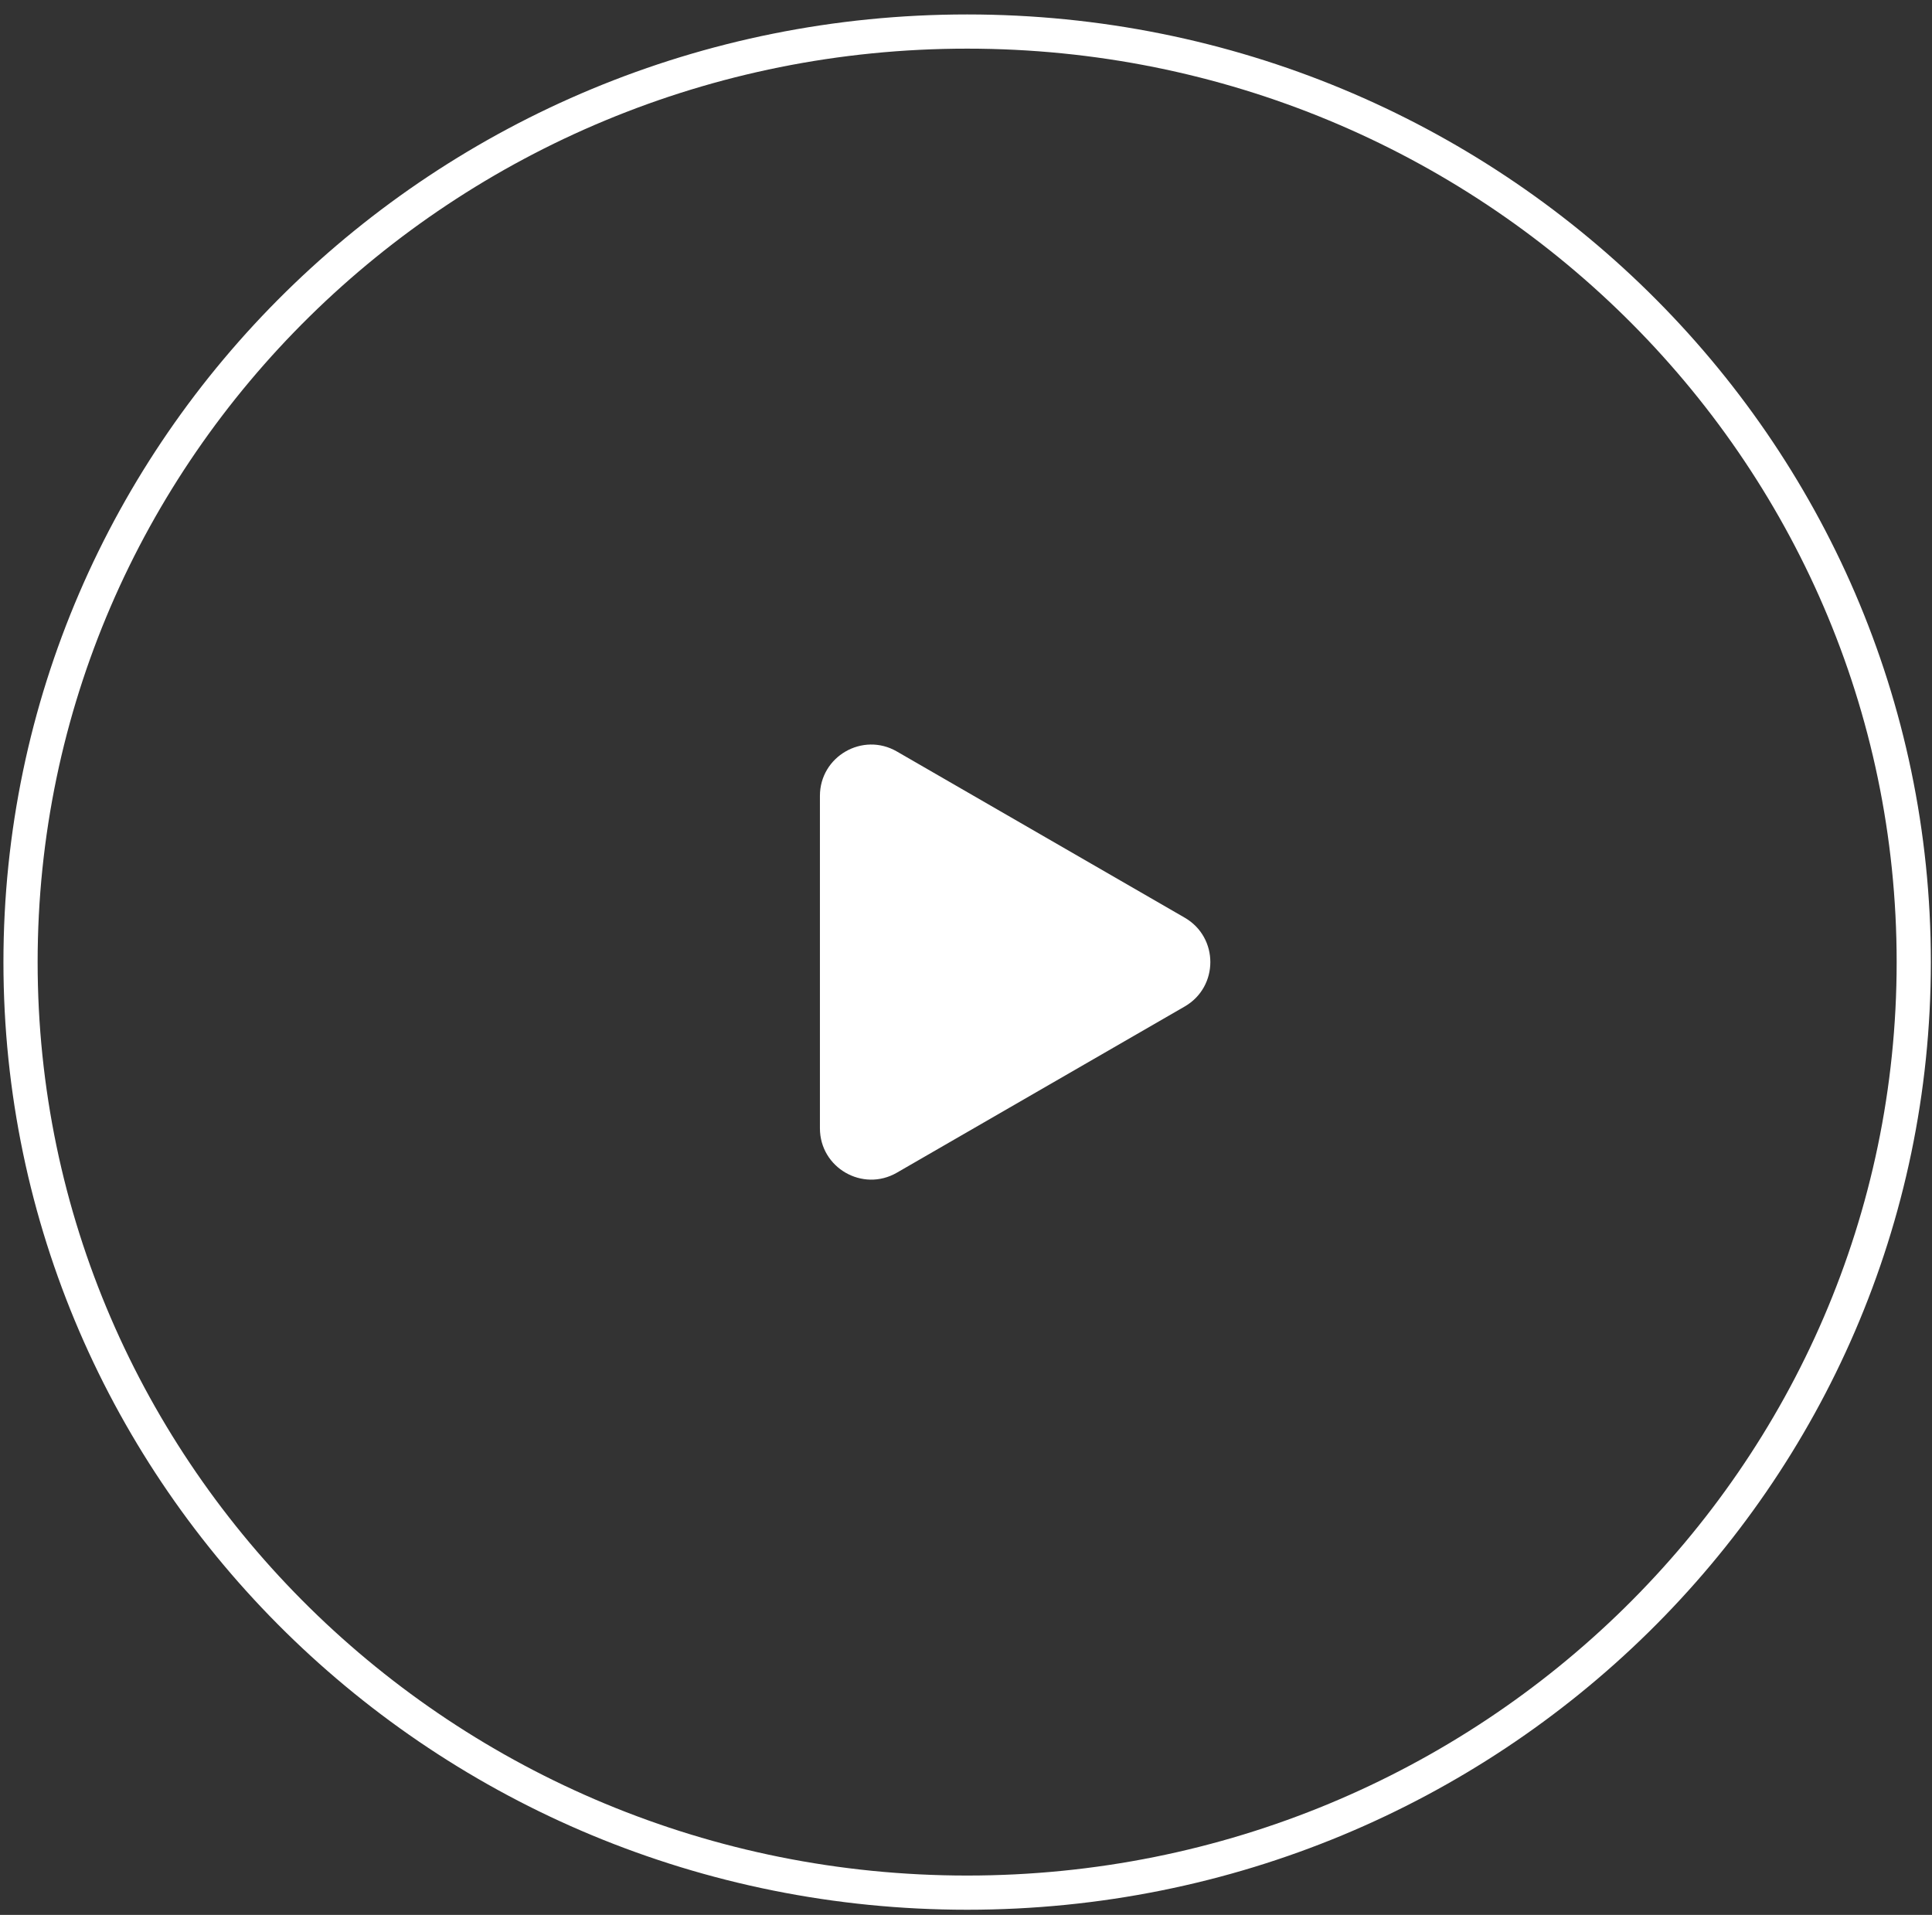
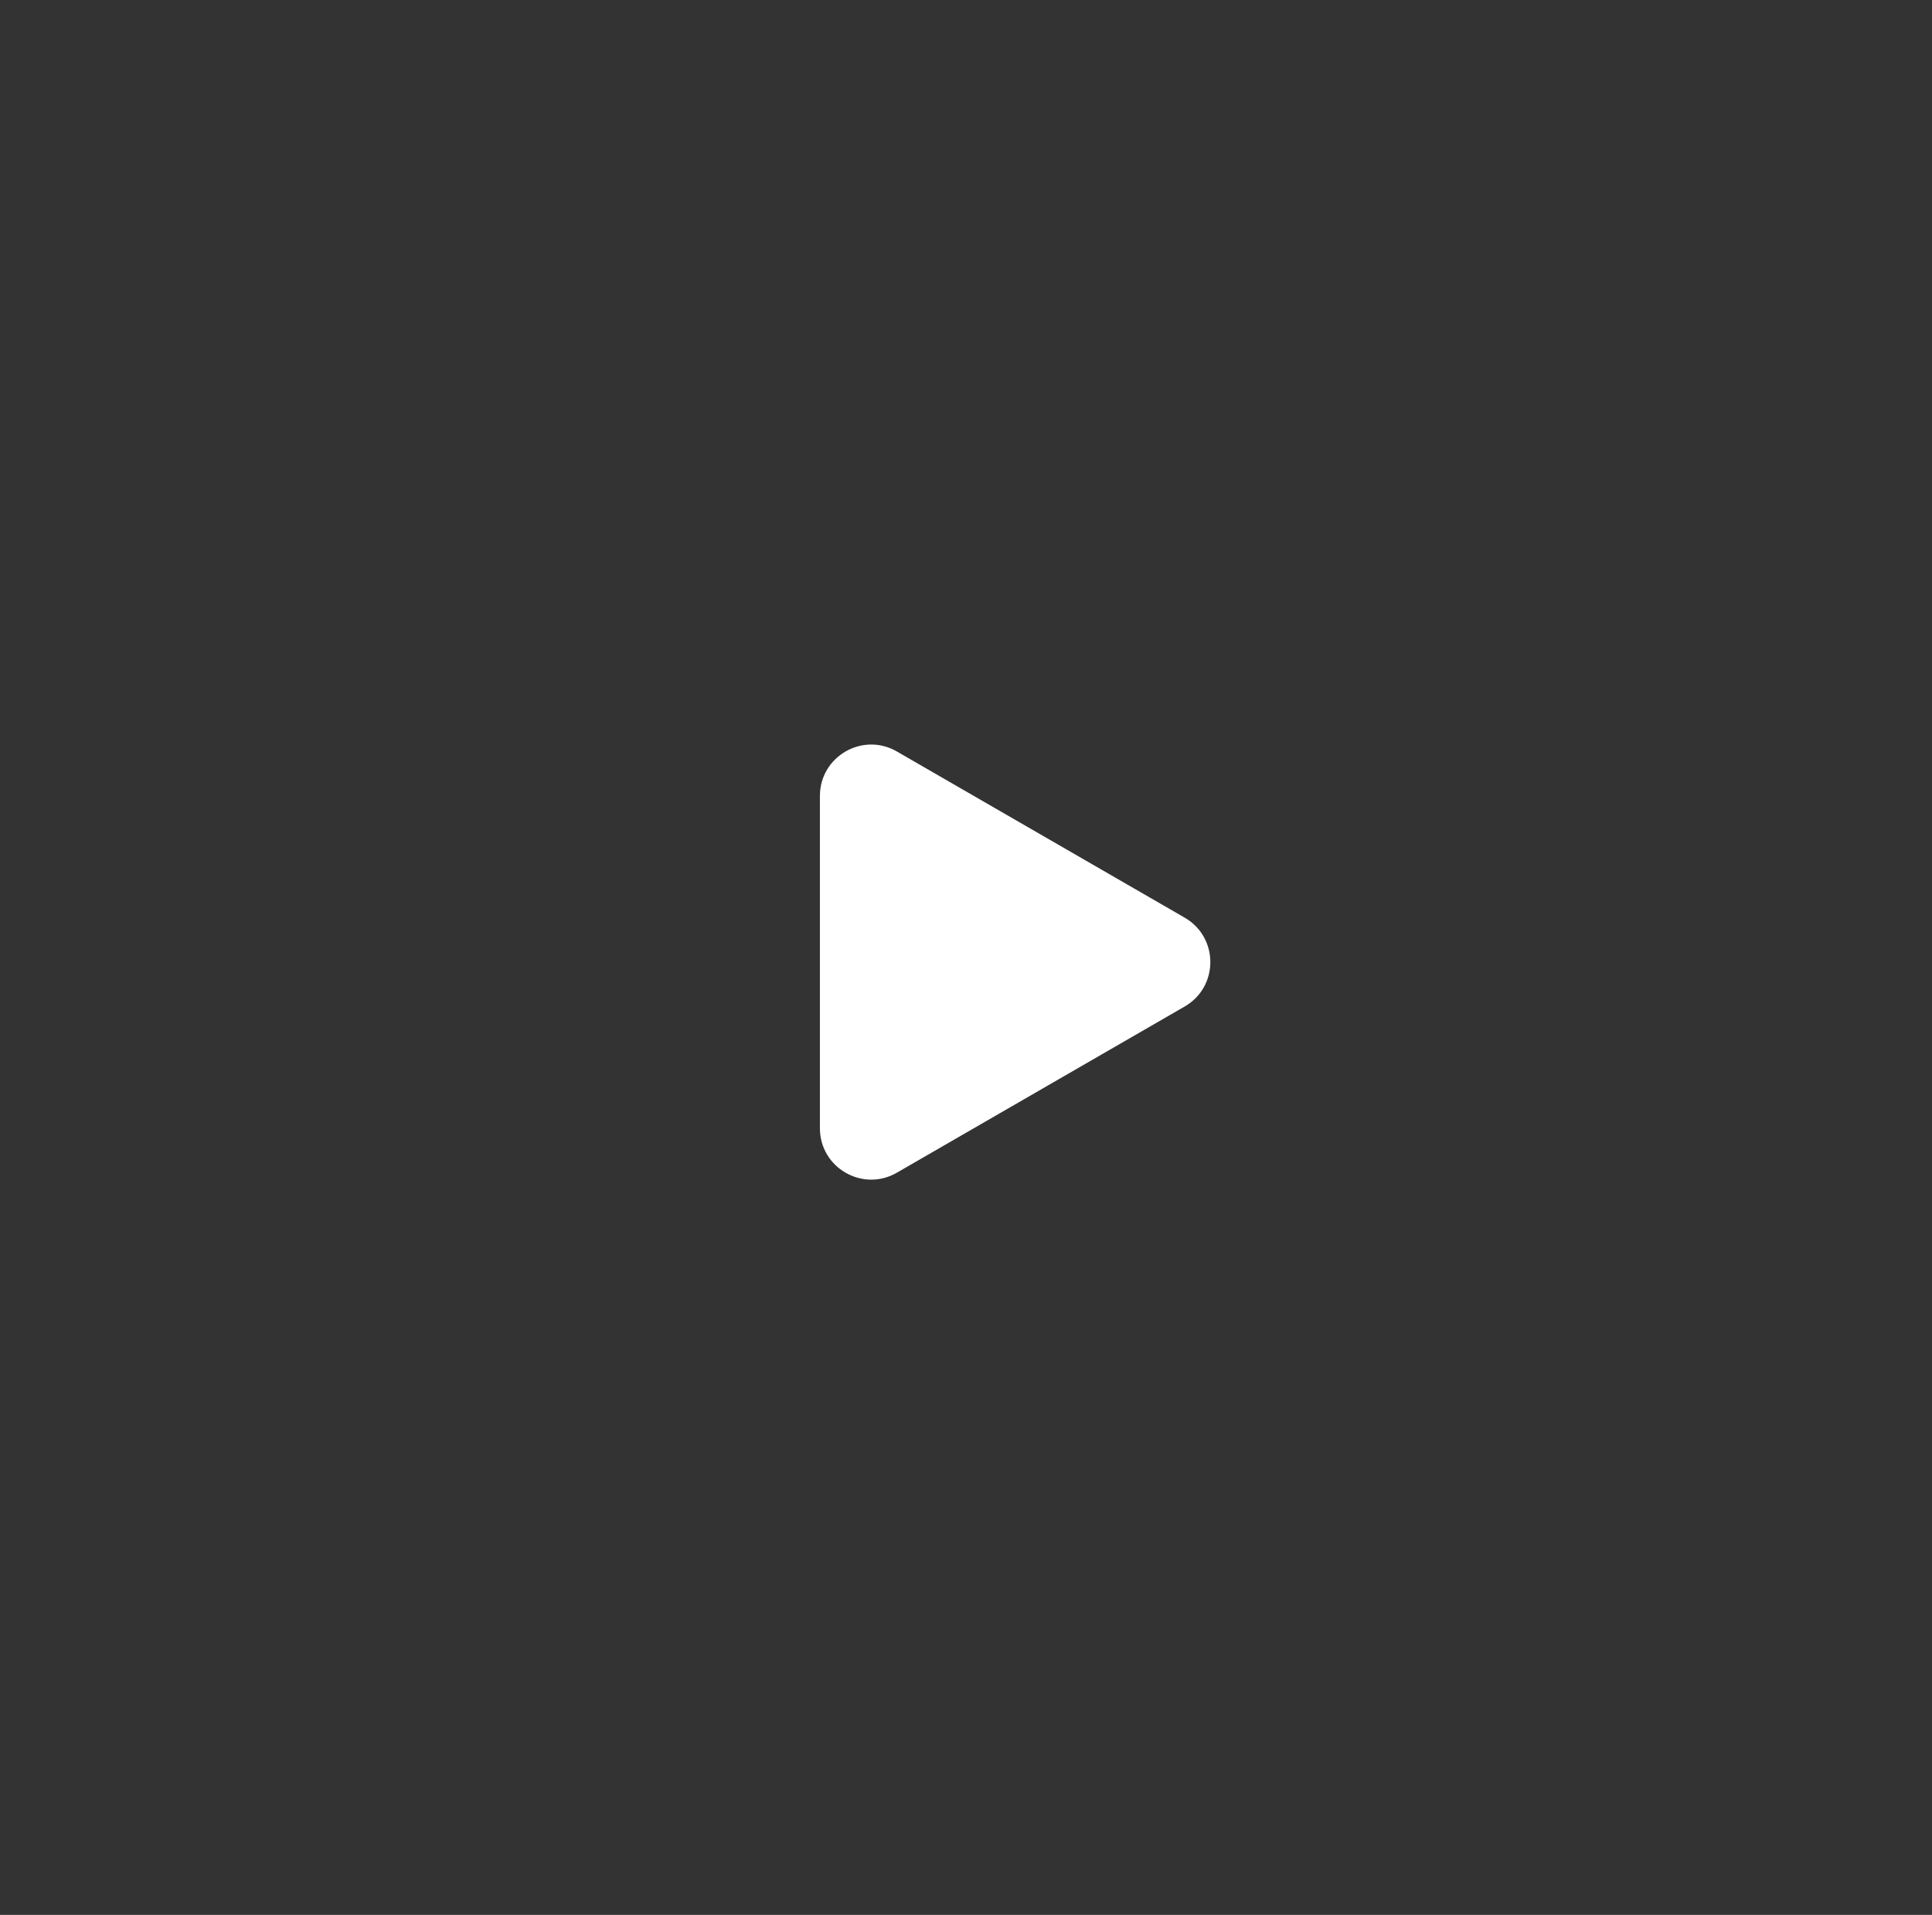
<svg xmlns="http://www.w3.org/2000/svg" width="113" height="112" viewBox="0 0 113 112" fill="none">
  <rect x="0" y="0" width="113" height="112" fill="#333333" stroke="none" />
-   <path d="M111.933 56.271C111.933 86.314 87.161 110.698 56.567 110.698C25.974 110.698 1.201 86.314 1.201 56.271C1.201 26.228 25.974 1.845 56.567 1.845C87.161 1.845 111.933 26.228 111.933 56.271Z" stroke="white" stroke-width="2" />
  <path d="M69.291 53.673C71.291 54.828 71.291 57.715 69.291 58.869L52.456 68.589C50.456 69.744 47.956 68.301 47.956 65.991L47.956 46.551C47.956 44.242 50.456 42.798 52.456 43.953L69.291 53.673Z" fill="white" />
</svg>